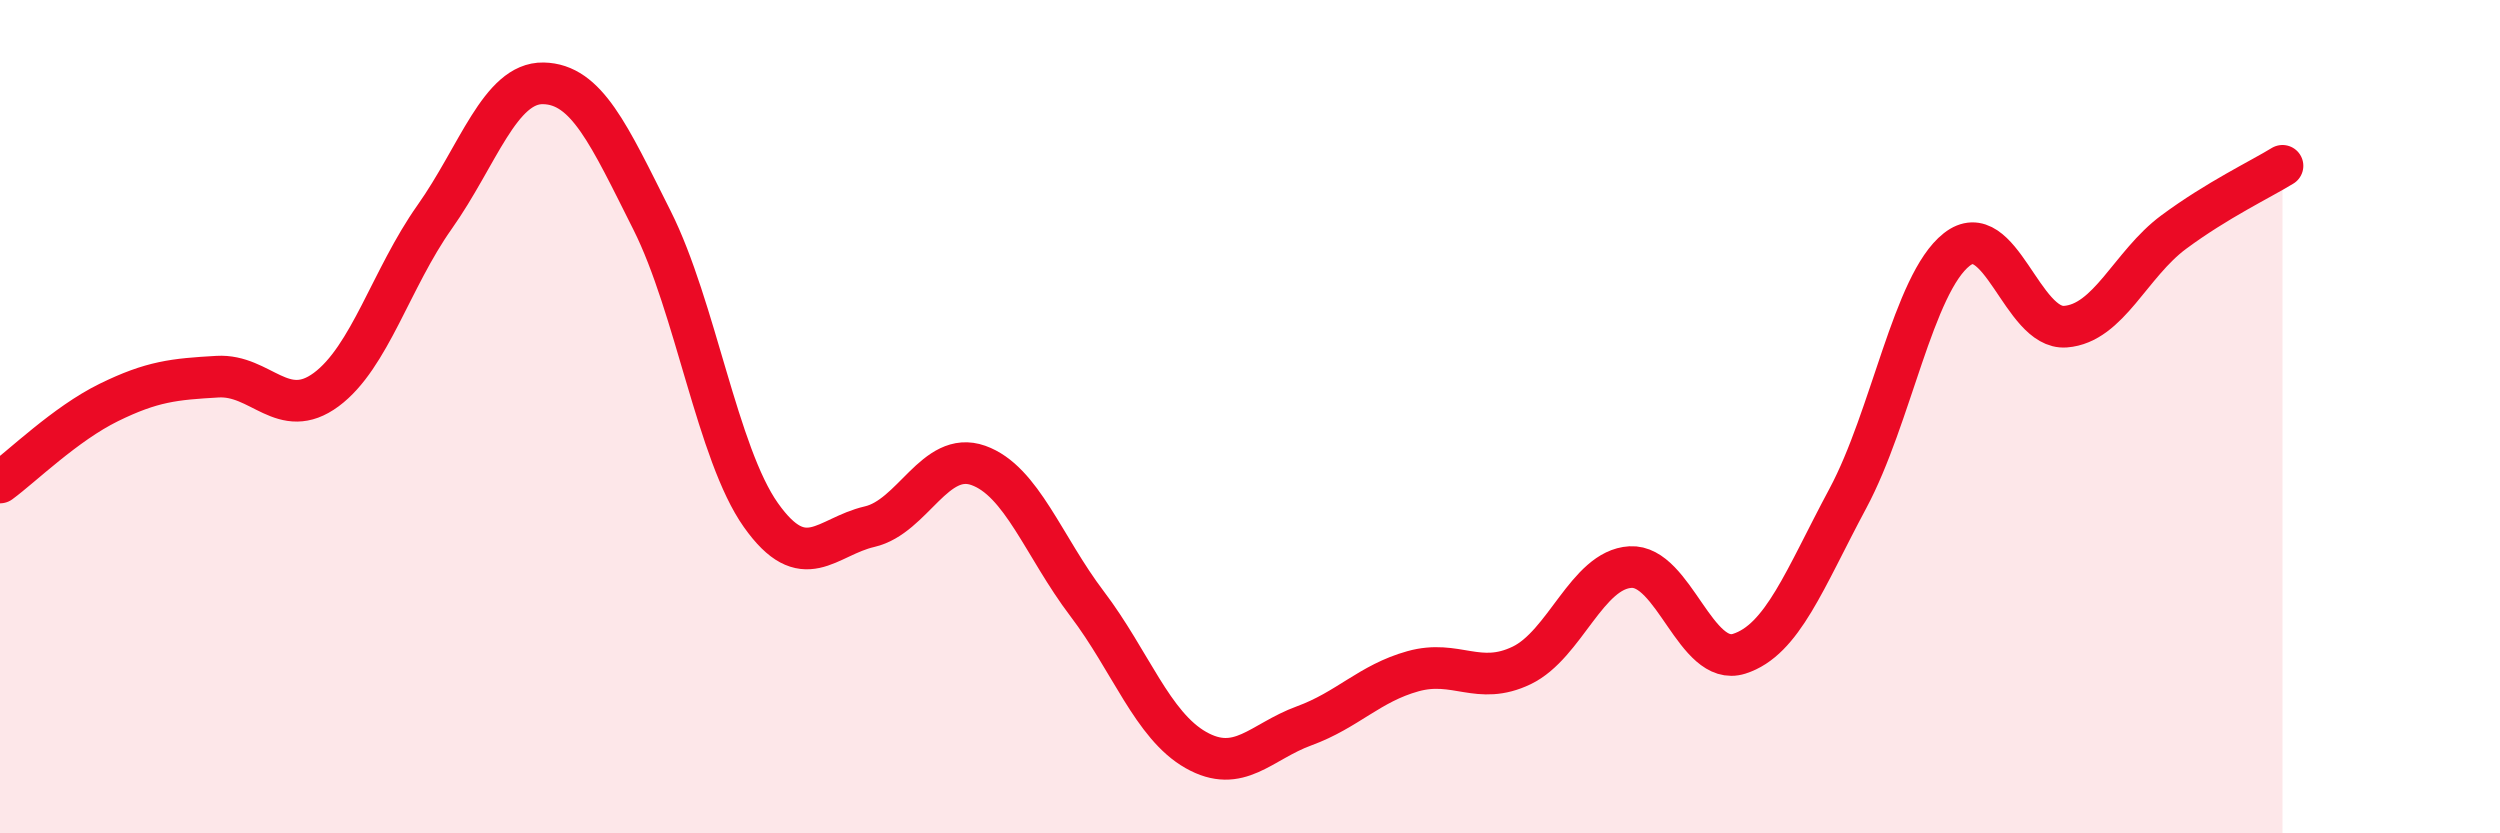
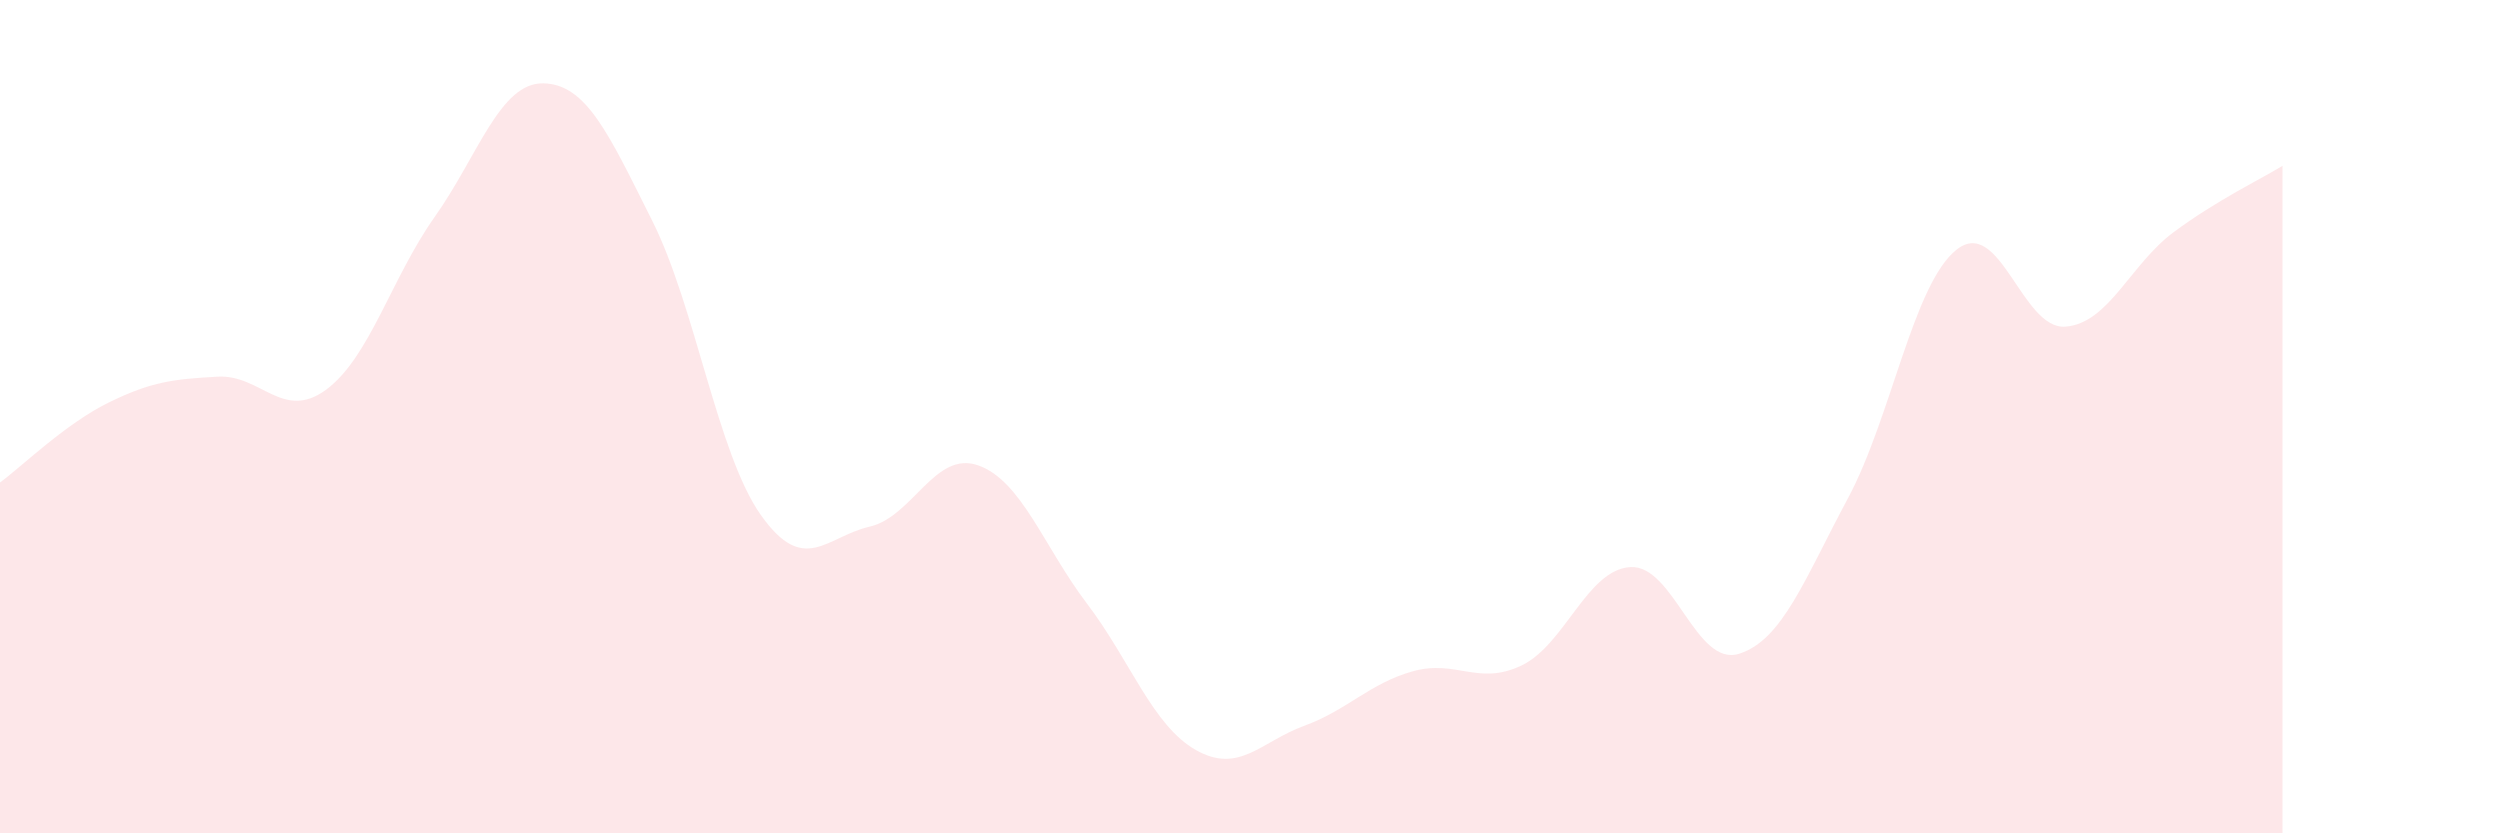
<svg xmlns="http://www.w3.org/2000/svg" width="60" height="20" viewBox="0 0 60 20">
  <path d="M 0,11.58 C 0.52,11.2 1.57,10.17 2.61,9.66 C 3.65,9.15 4.18,9.1 5.22,9.04 C 6.26,8.98 6.79,10.12 7.83,9.35 C 8.87,8.58 9.39,6.68 10.43,5.21 C 11.47,3.74 12,1.98 13.04,2 C 14.08,2.02 14.61,3.22 15.65,5.29 C 16.69,7.36 17.22,10.89 18.26,12.36 C 19.3,13.83 19.83,12.88 20.87,12.64 C 21.91,12.4 22.44,10.8 23.48,11.17 C 24.52,11.54 25.05,13.12 26.09,14.49 C 27.13,15.86 27.66,17.41 28.7,18 C 29.74,18.59 30.26,17.8 31.3,17.42 C 32.34,17.04 32.87,16.4 33.91,16.11 C 34.95,15.82 35.48,16.47 36.52,15.97 C 37.56,15.47 38.09,13.67 39.13,13.61 C 40.17,13.55 40.7,16.02 41.74,15.69 C 42.78,15.36 43.31,13.9 44.35,11.96 C 45.39,10.02 45.92,6.81 46.96,5.99 C 48,5.17 48.53,7.92 49.57,7.84 C 50.61,7.76 51.13,6.34 52.17,5.57 C 53.21,4.8 54.26,4.3 54.78,3.98L54.78 20L0 20Z" fill="#EB0A25" opacity="0.1" stroke-linecap="round" stroke-linejoin="round" />
-   <path d="M 0,11.58 C 0.52,11.2 1.57,10.17 2.61,9.66 C 3.65,9.15 4.18,9.1 5.22,9.04 C 6.26,8.98 6.79,10.12 7.83,9.35 C 8.87,8.58 9.39,6.68 10.43,5.21 C 11.47,3.74 12,1.98 13.04,2 C 14.08,2.02 14.61,3.22 15.65,5.29 C 16.69,7.36 17.22,10.89 18.26,12.36 C 19.3,13.83 19.83,12.88 20.87,12.64 C 21.91,12.4 22.44,10.8 23.48,11.17 C 24.52,11.54 25.05,13.12 26.09,14.49 C 27.13,15.86 27.66,17.41 28.7,18 C 29.74,18.59 30.26,17.8 31.3,17.42 C 32.34,17.04 32.87,16.4 33.91,16.11 C 34.95,15.82 35.48,16.47 36.52,15.97 C 37.56,15.47 38.09,13.67 39.13,13.61 C 40.17,13.55 40.7,16.02 41.74,15.69 C 42.78,15.36 43.31,13.9 44.35,11.96 C 45.39,10.02 45.92,6.81 46.96,5.99 C 48,5.17 48.53,7.92 49.57,7.84 C 50.61,7.76 51.13,6.34 52.17,5.57 C 53.21,4.8 54.26,4.3 54.78,3.98" stroke="#EB0A25" stroke-width="1" fill="none" stroke-linecap="round" stroke-linejoin="round" />
</svg>